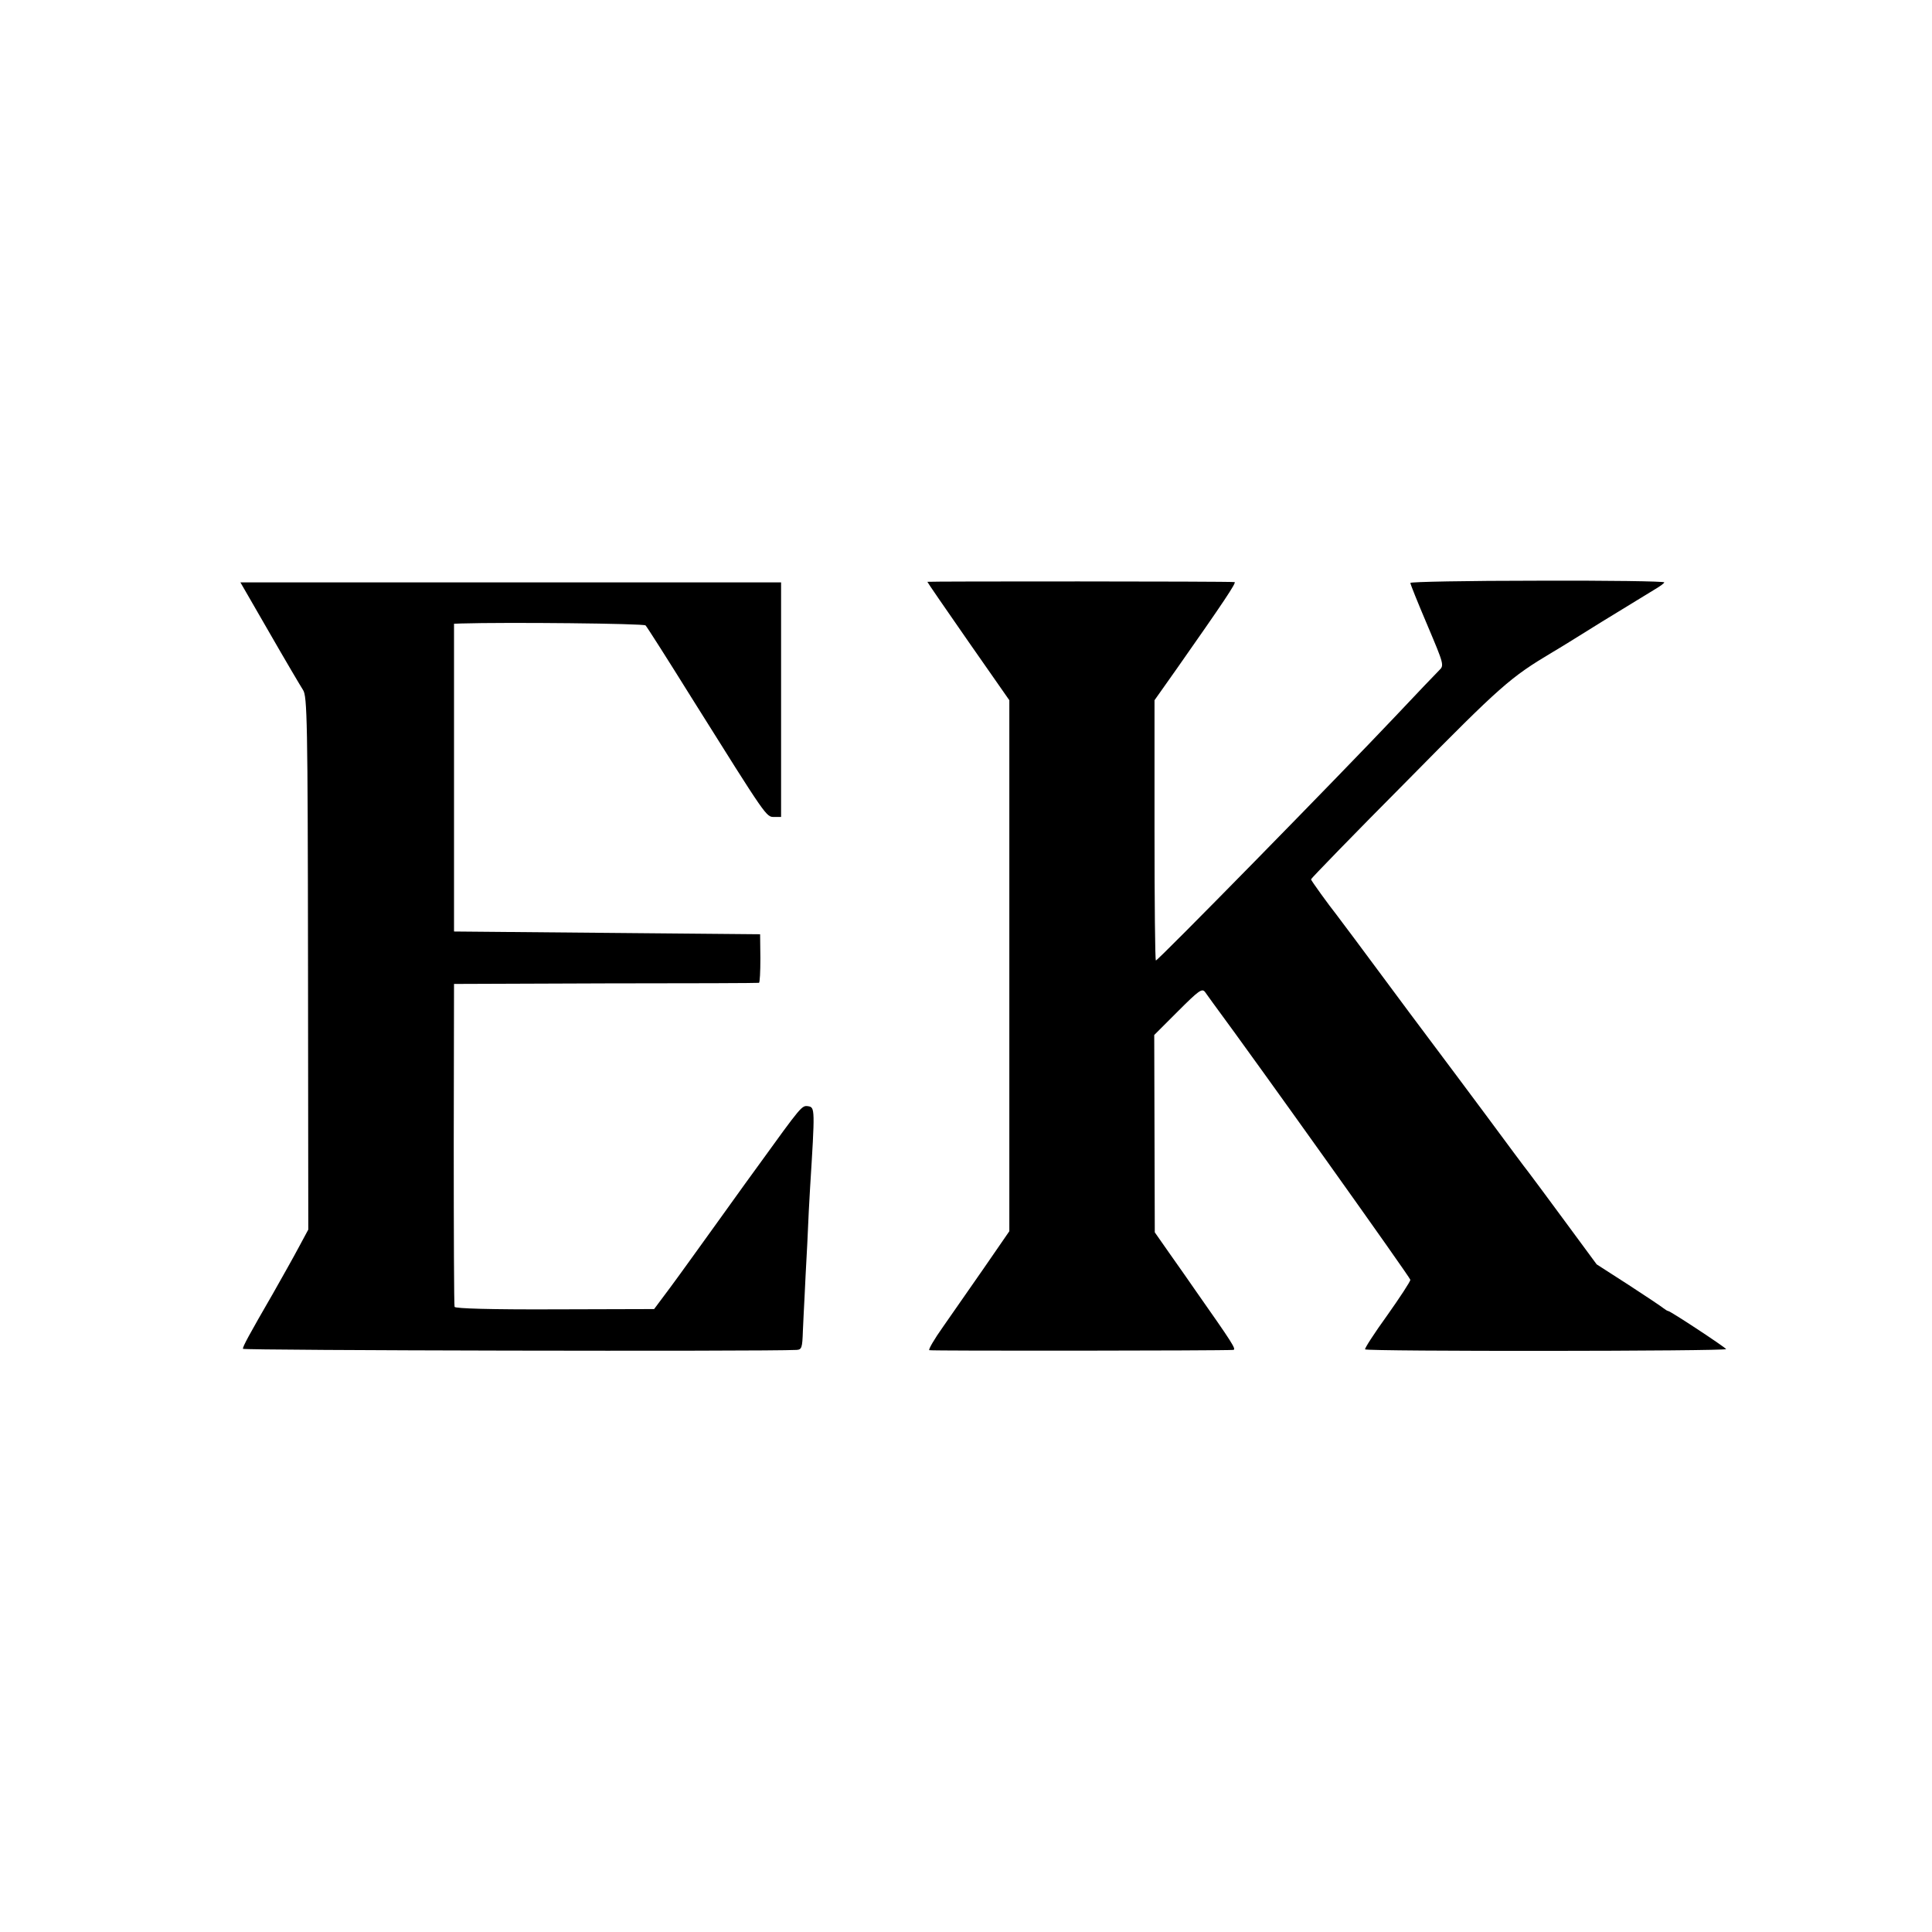
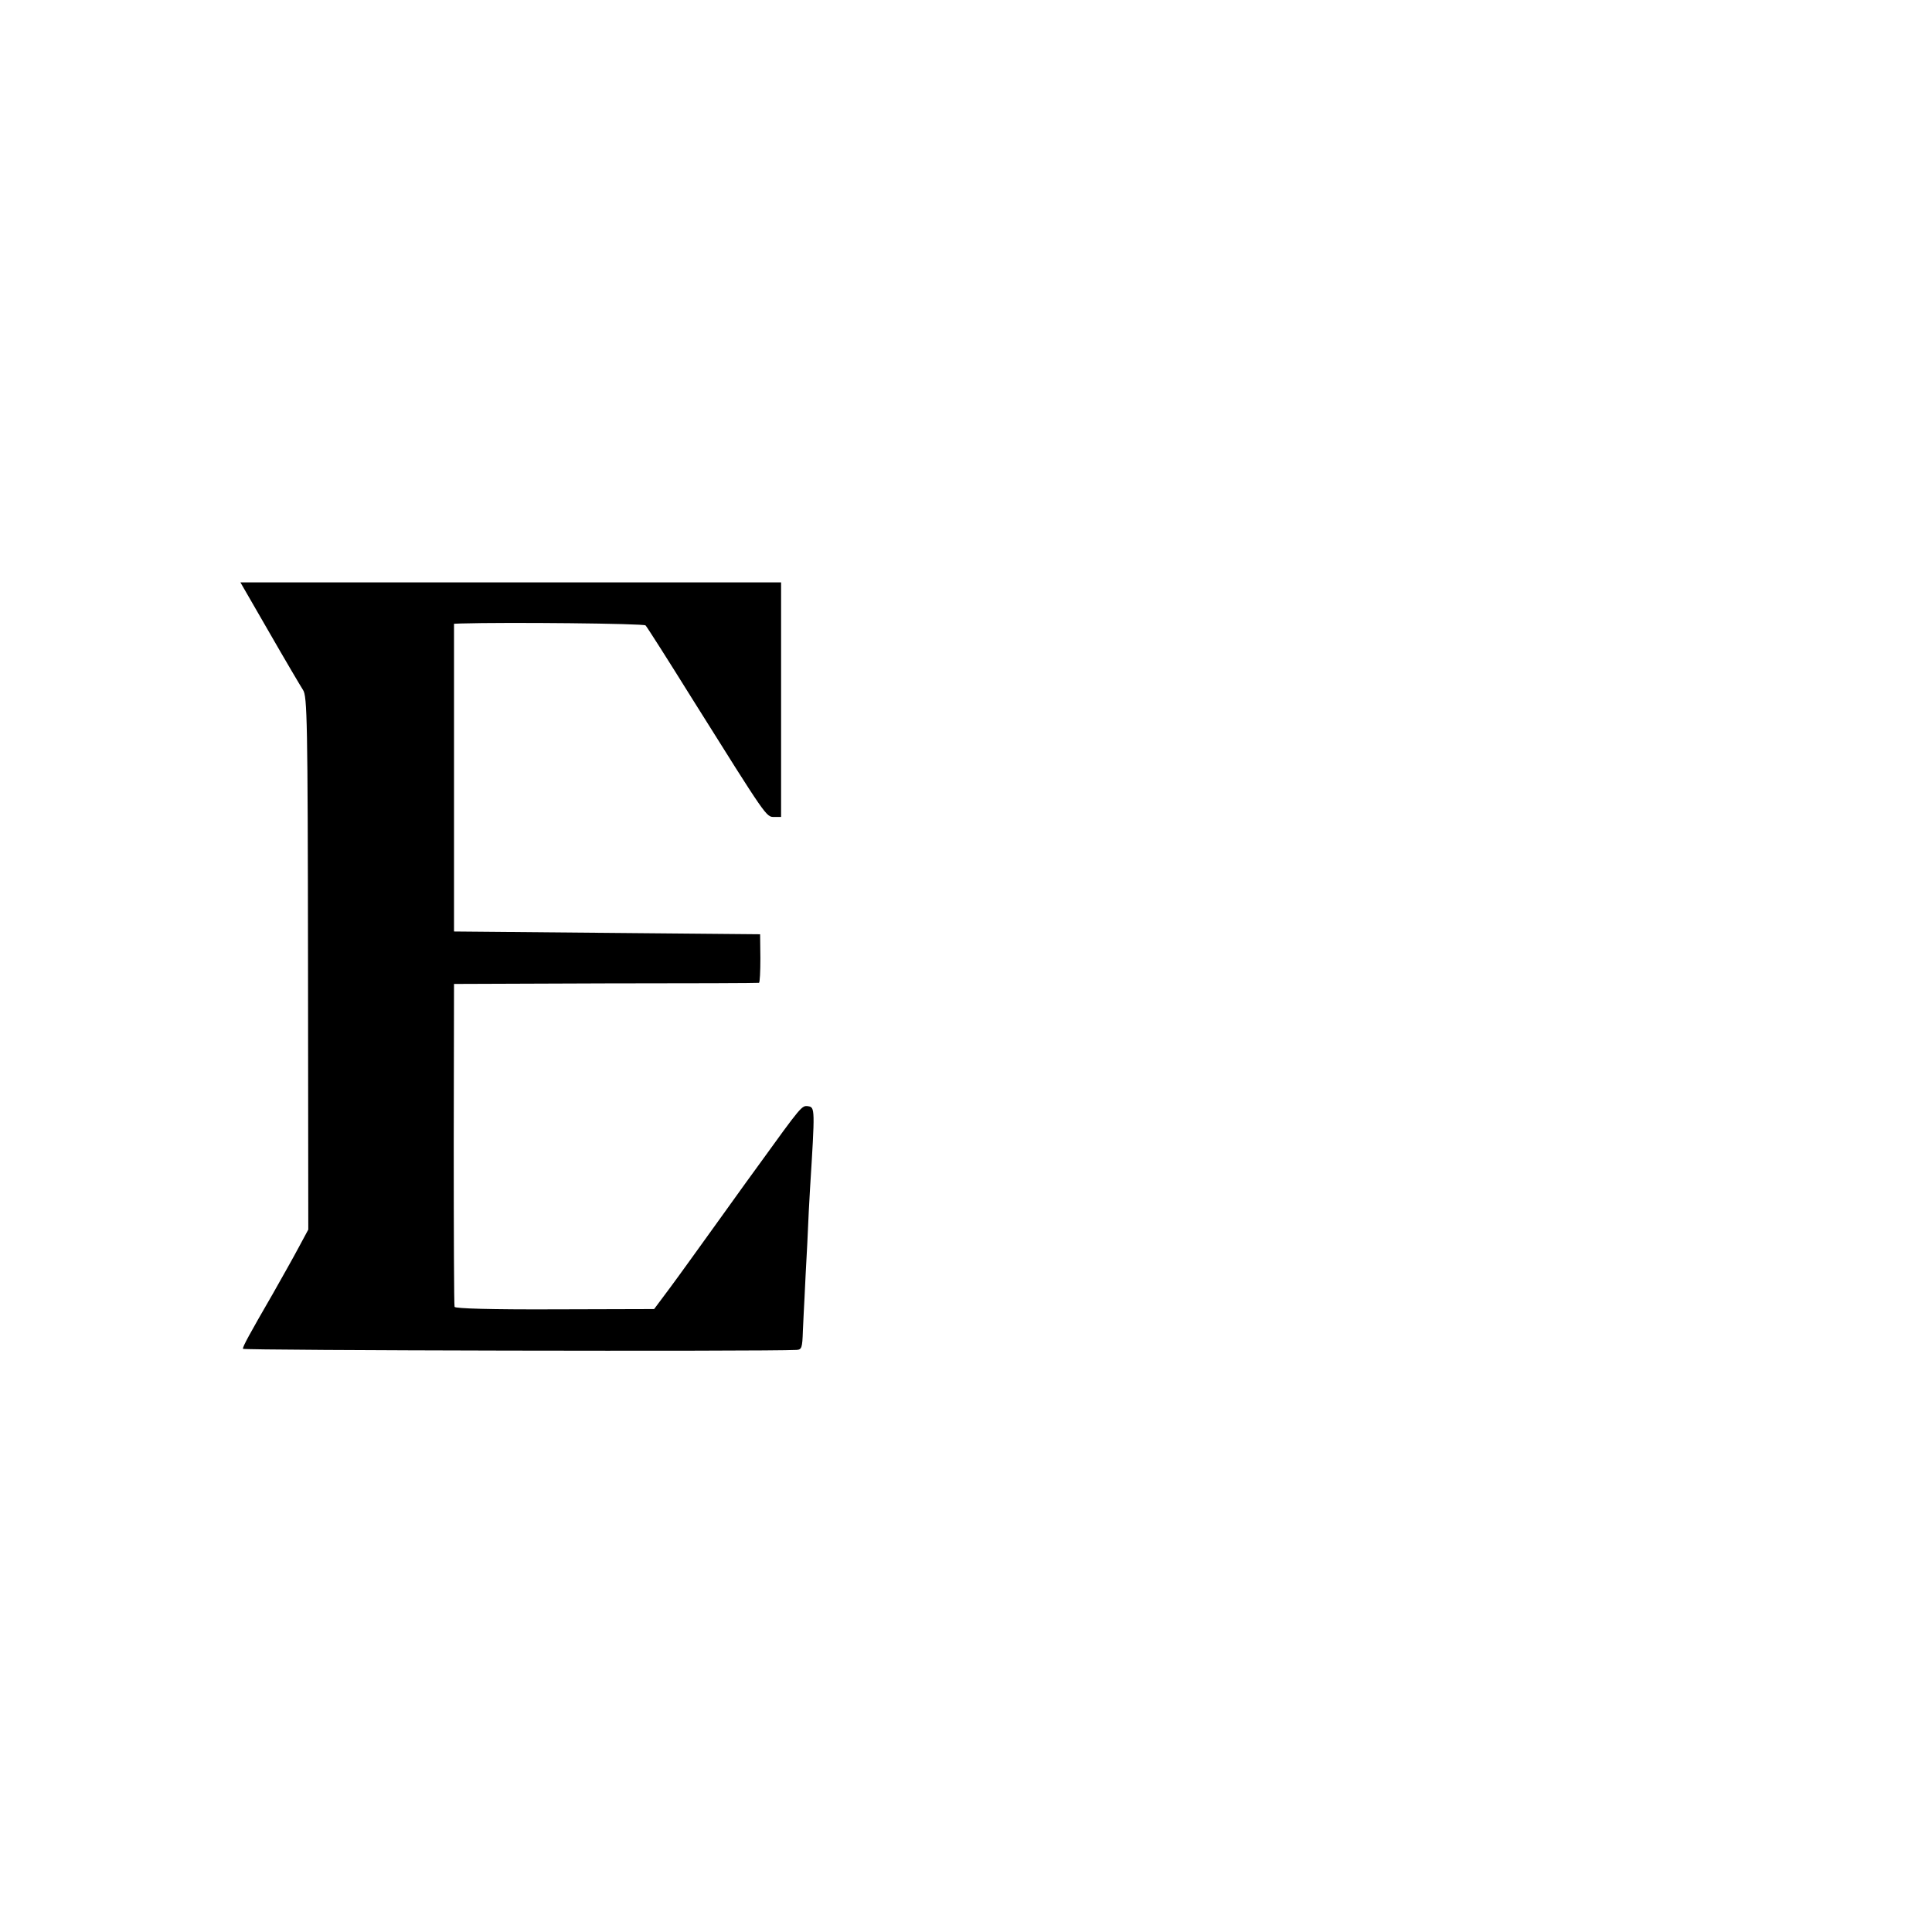
<svg xmlns="http://www.w3.org/2000/svg" version="1.0" width="700pt" height="700pt" viewBox="0 0 700 700" preserveAspectRatio="xMidYMid meet">
  <g transform="translate(0,700) scale(0.1,-0.1)" fill="#000000" stroke="none">
-     <path d="M3360 4892 c0 -2 67 -99 149 -217 l148 -212 0 -962 0 -962 -91 -132 c-51 -73 -118 -169 -149 -214 -32 -45 -54 -83 -50 -85 7 -3 1060 -2 1101 1 13 1 -3 25 -137 216 -19 28 -60 86 -91 130 l-56 80 -1 358 -1 357 86 86 c75 75 87 84 98 70 6 -9 19 -26 28 -39 167 -226 715 -995 716 -1004 0 -6 -38 -64 -84 -129 -47 -65 -83 -121 -80 -123 8 -8 1313 -7 1308 1 -5 8 -202 138 -210 138 -3 0 -10 5 -17 10 -7 6 -64 44 -127 85 l-115 74 -115 156 c-63 86 -123 166 -132 178 -10 12 -81 108 -158 212 -78 105 -147 197 -153 205 -11 14 -205 274 -324 435 -29 38 -56 75 -60 80 -28 35 -93 125 -93 129 0 3 156 164 348 357 342 347 373 374 527 466 11 6 92 56 180 111 88 54 175 107 193 118 17 10 32 21 32 24 0 4 -207 7 -460 6 -253 0 -460 -4 -460 -8 0 -5 28 -74 62 -154 60 -142 61 -145 42 -163 -10 -10 -82 -85 -159 -167 -205 -217 -859 -884 -867 -884 -3 0 -5 212 -5 472 l0 471 82 116 c167 238 216 311 208 312 -24 3 -1113 3 -1113 1z" />
    <path d="M976 4708 c58 -101 113 -194 122 -208 15 -23 17 -108 18 -990 l1 -965 -35 -65 c-19 -36 -61 -110 -92 -165 -89 -154 -110 -193 -110 -202 0 -6 1887 -10 2006 -4 19 1 21 8 23 69 2 37 4 92 6 122 1 30 6 118 10 195 3 77 8 167 10 200 18 288 18 293 -7 297 -23 3 -23 3 -182 -217 -8 -11 -70 -96 -137 -190 -67 -93 -148 -206 -180 -249 l-59 -79 -360 -1 c-232 -1 -361 3 -363 9 -2 6 -3 271 -3 590 l1 580 550 2 c303 0 552 1 555 2 3 1 5 40 5 89 l-1 87 -554 5 -555 5 0 557 0 558 25 1 c165 5 663 0 669 -7 5 -5 82 -126 171 -269 269 -429 266 -425 295 -425 l25 0 0 425 0 425 -980 0 -979 0 105 -182z" />
  </g>
</svg>